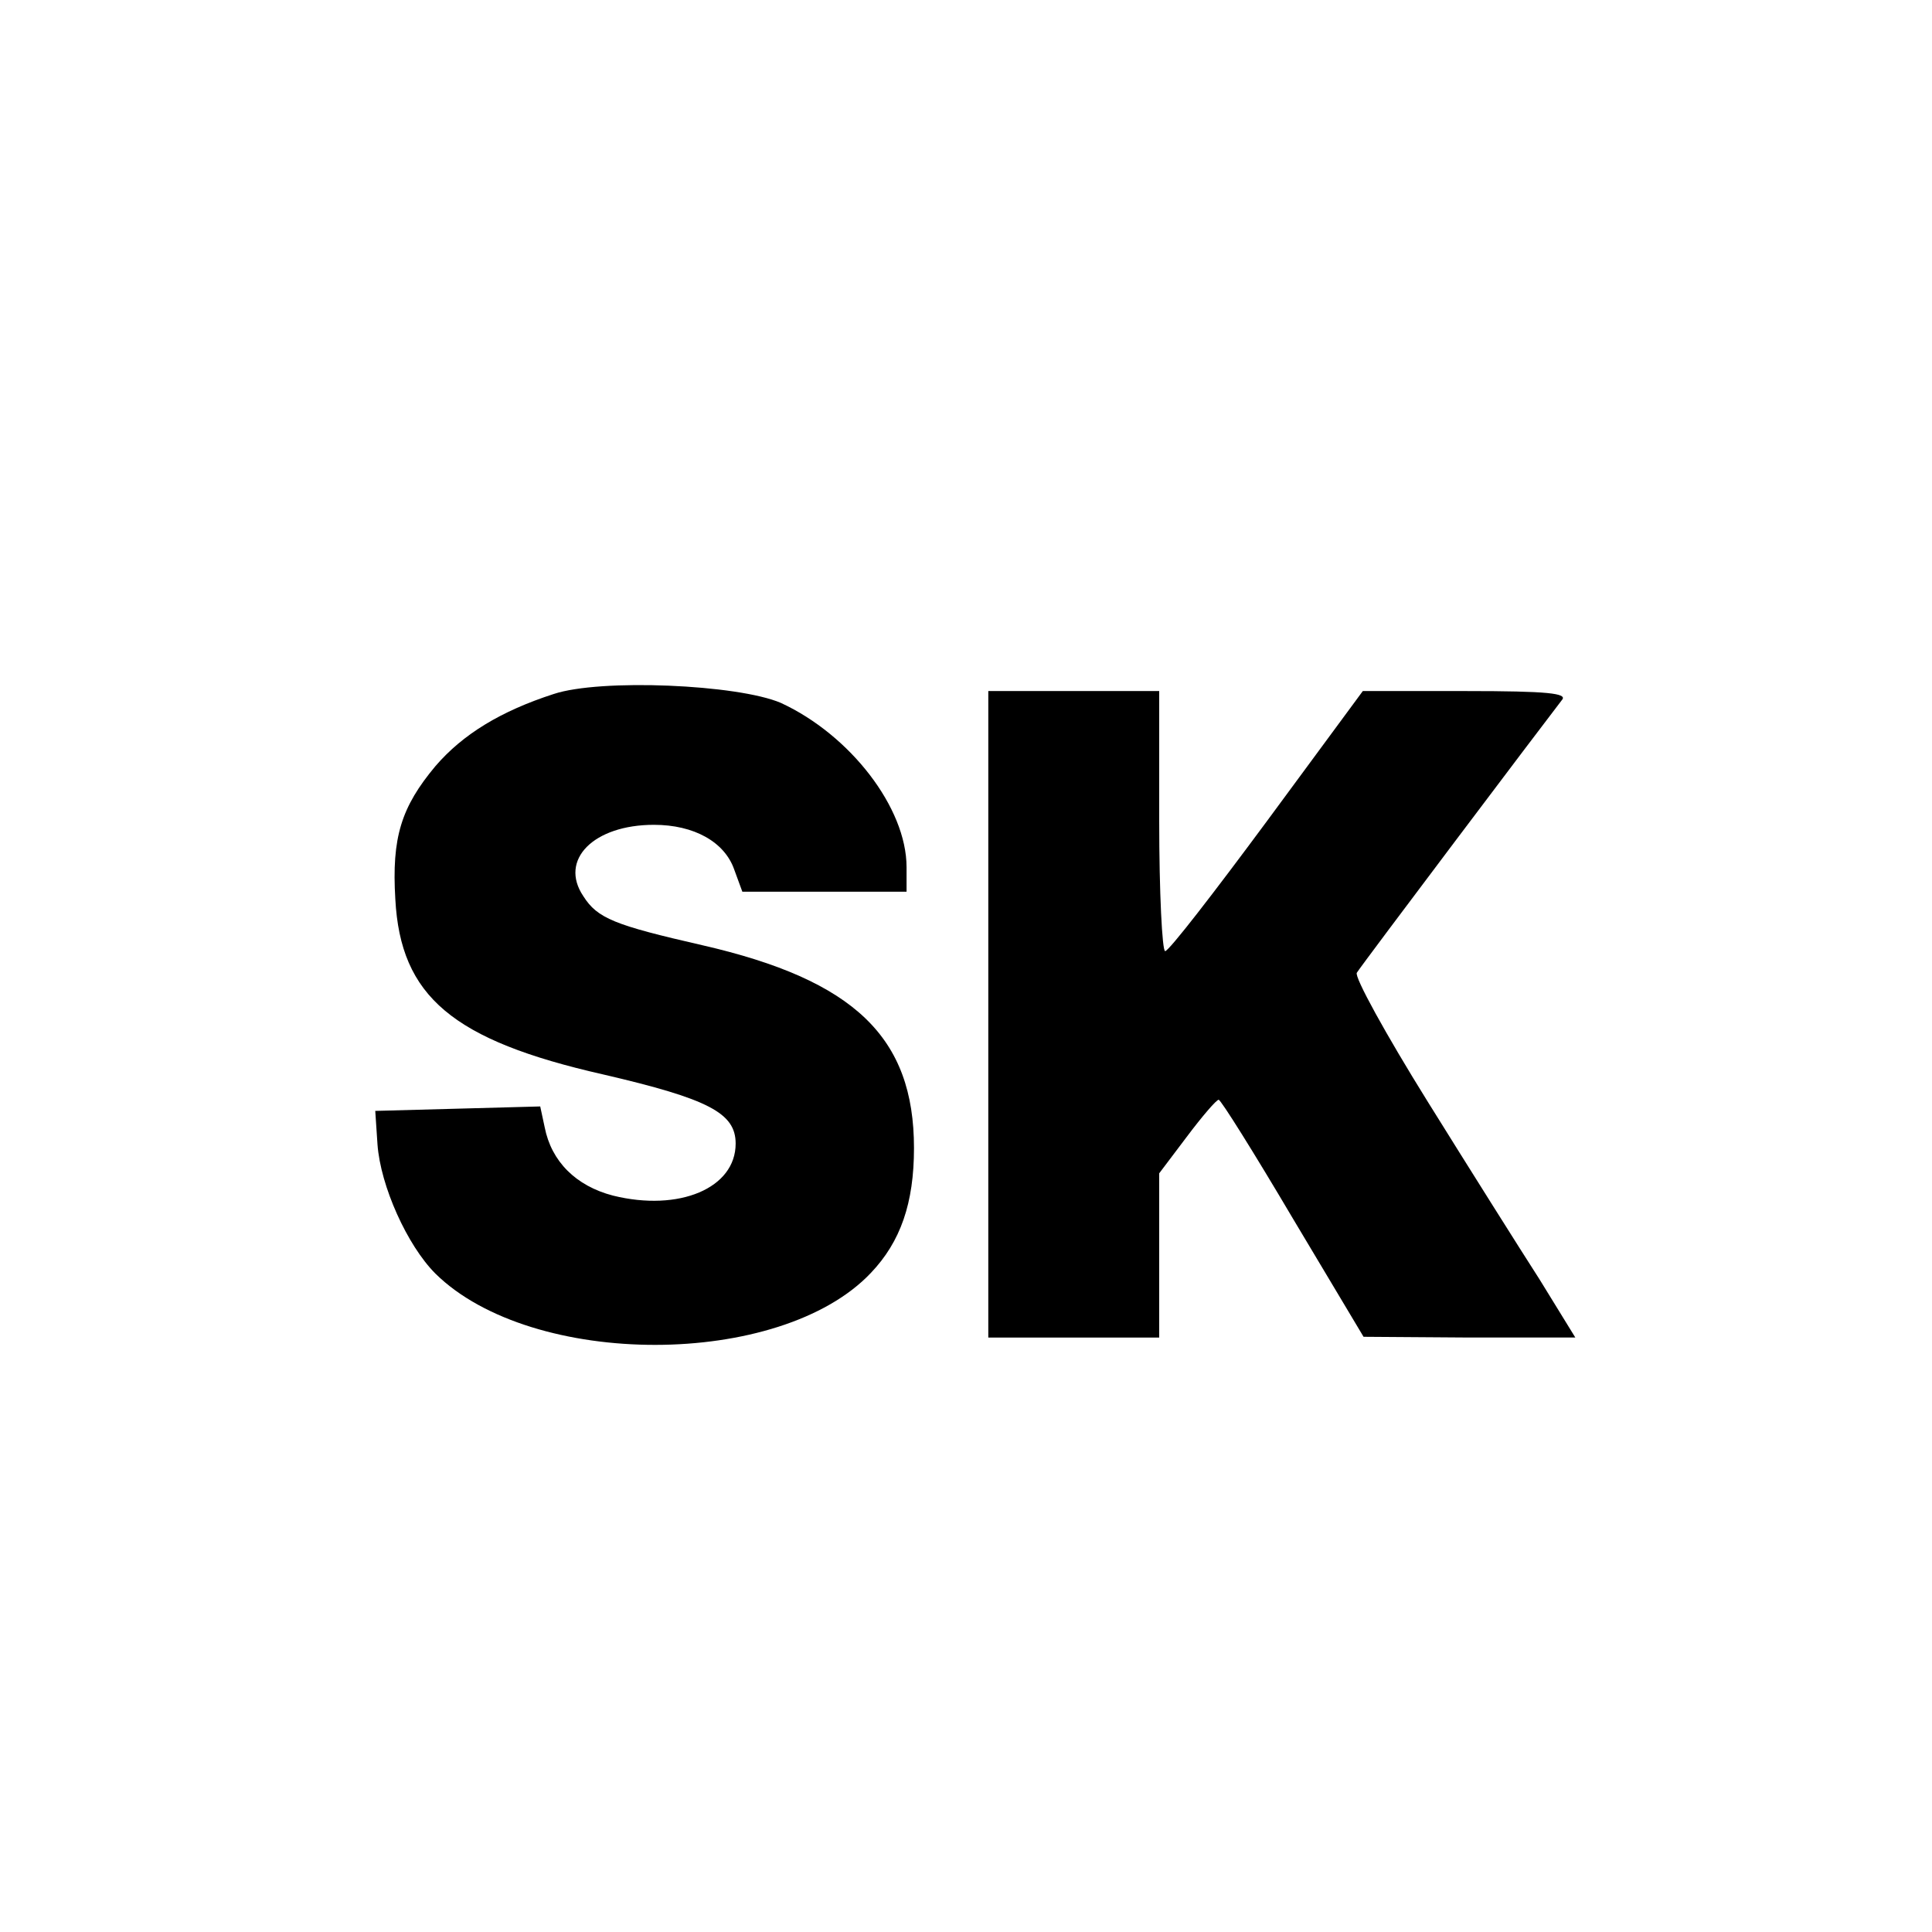
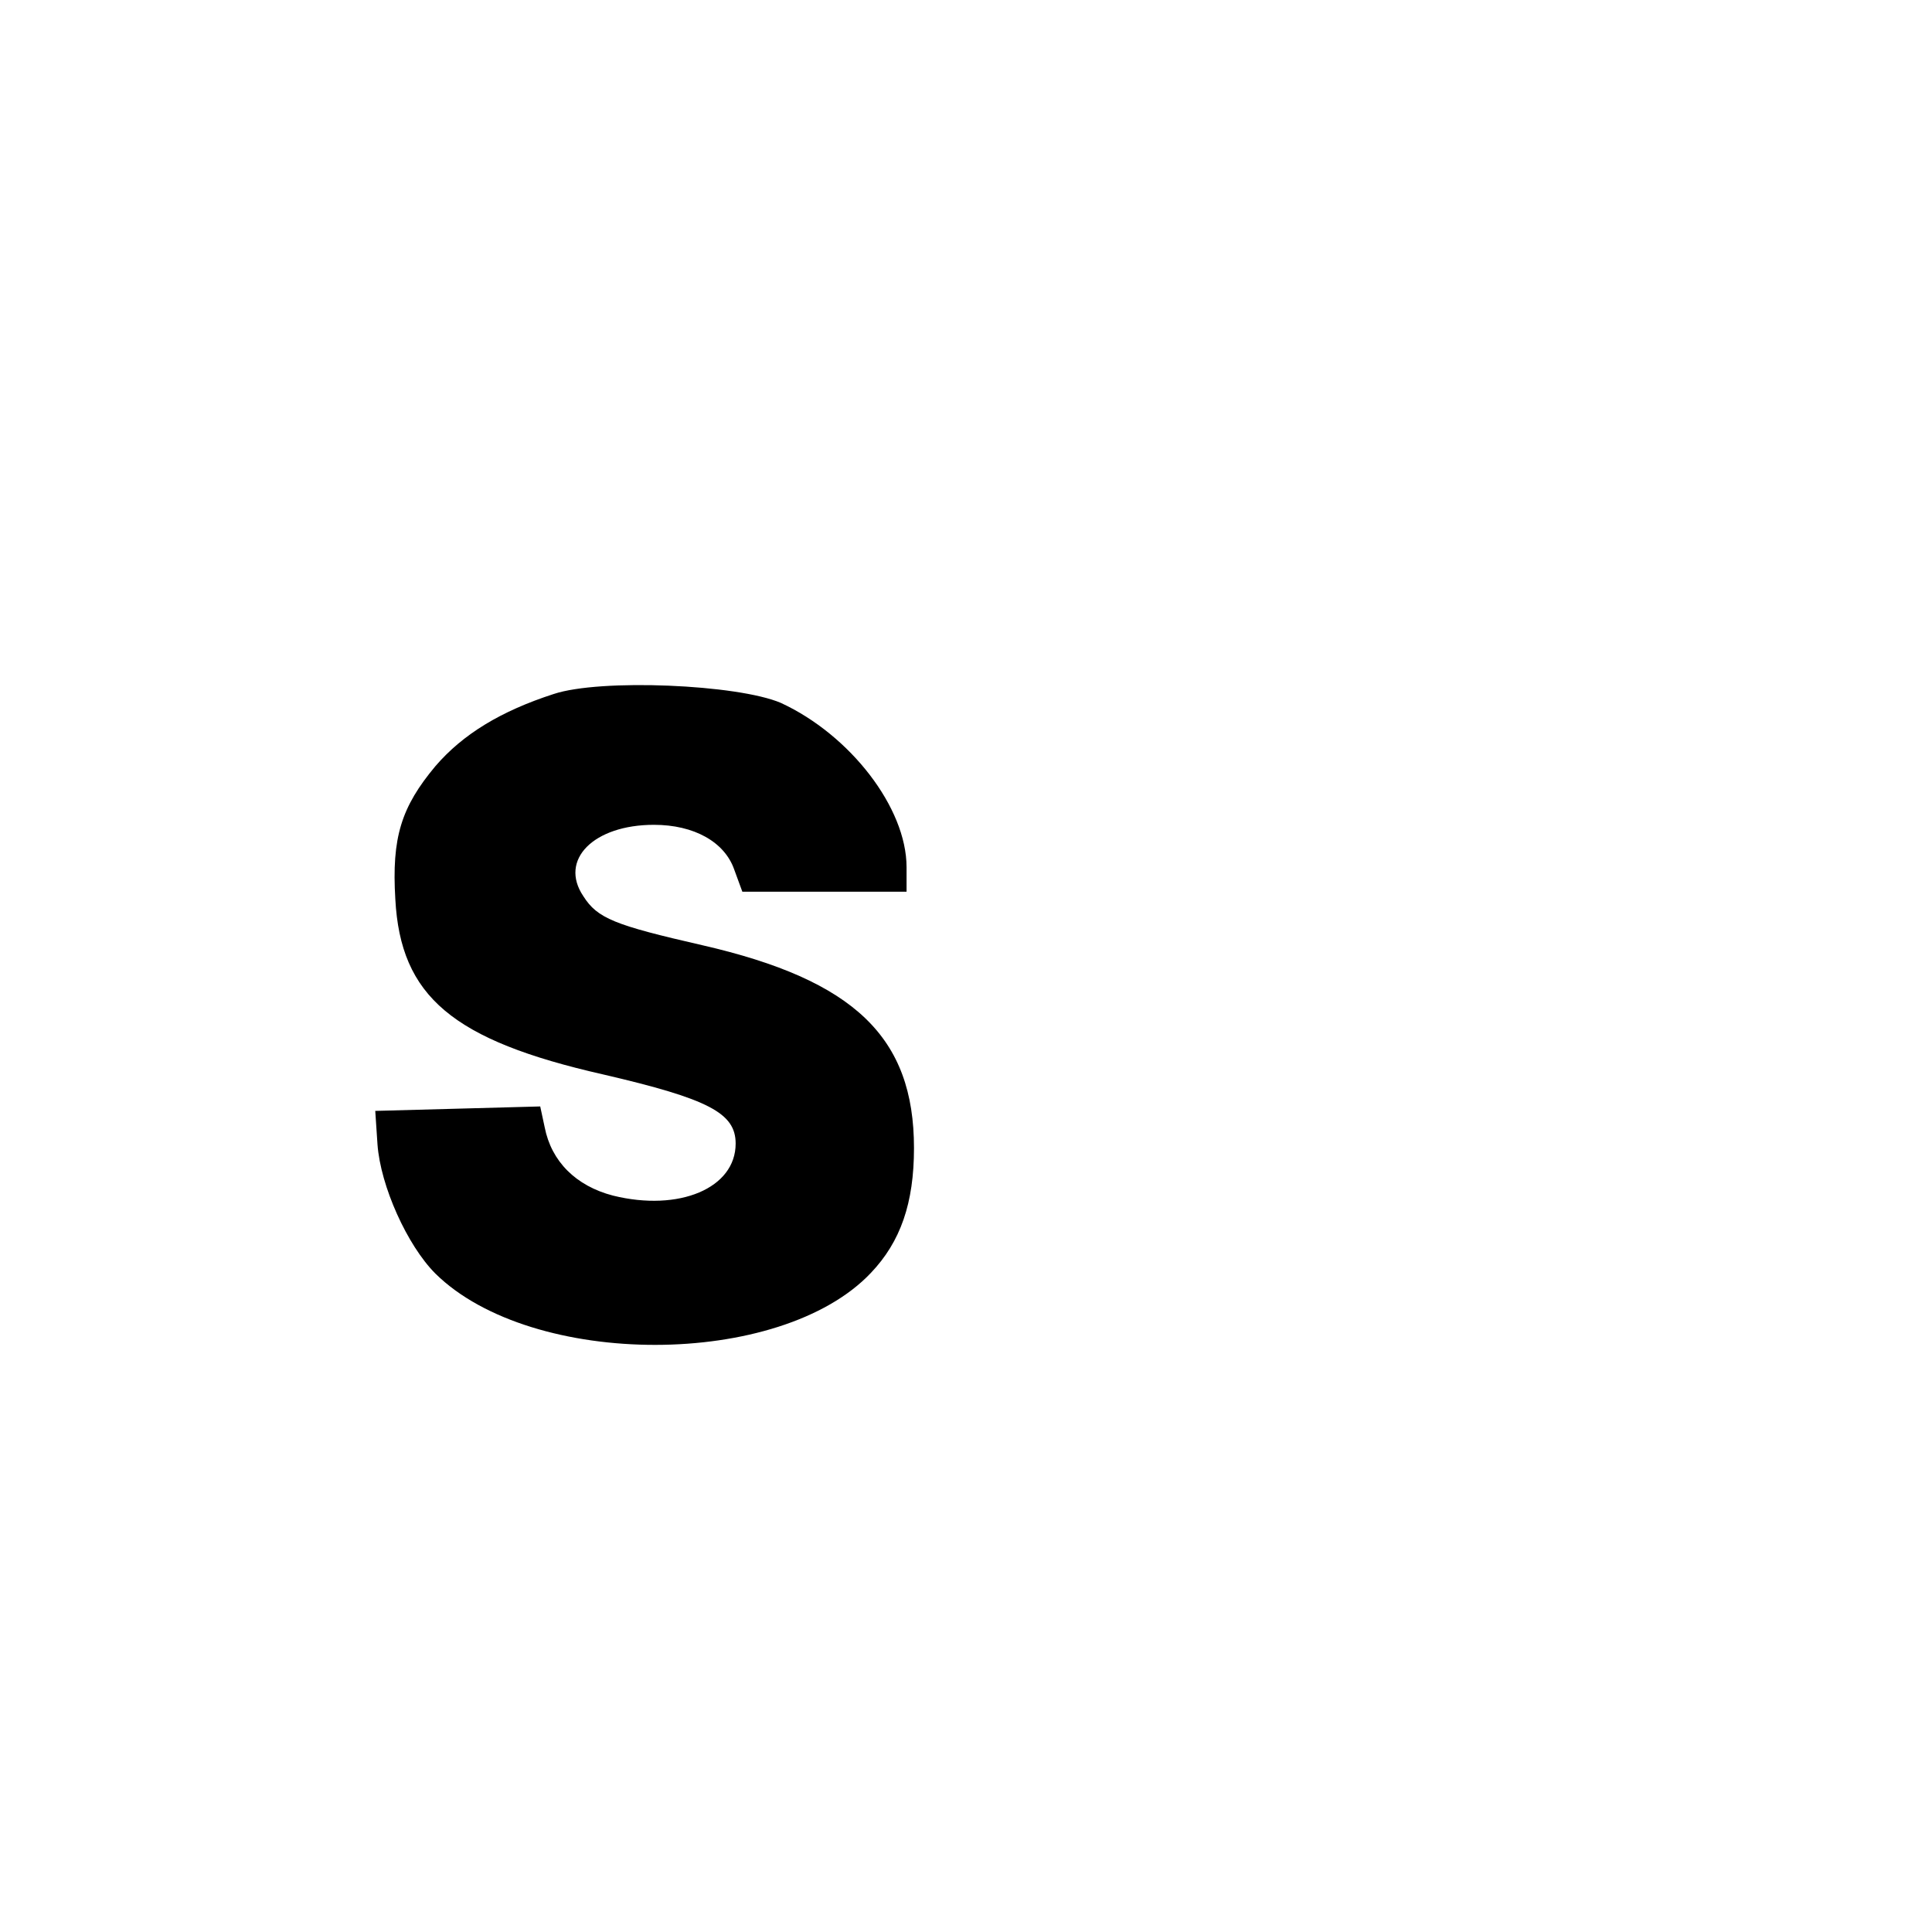
<svg xmlns="http://www.w3.org/2000/svg" version="1.0" width="260pt" height="260pt" viewBox="0 0 260 260" preserveAspectRatio="xMidYMid meet">
  <g transform="translate(0,260) scale(0.1,-0.1)" fill="#000000" stroke="none">
    <path d="M745 1666 c-71 -23 -122 -54 -159 -97 -46 -55 -59 -96 -54 -179 7 -131 77 -190 280 -236 142 -33 178 -52 178 -93 0 -60 -76 -92 -165 -70 -50 13 -83 46 -92 92 l-6 28 -111 -3 -111 -3 3 -45 c4 -56 40 -136 78 -174 130 -128 464 -128 586 1 40 42 58 94 58 168 0 149 -80 226 -285 273 -118 27 -141 36 -160 66 -33 49 14 96 95 96 54 0 95 -23 108 -60 l11 -30 110 0 111 0 0 33 c0 80 -76 178 -169 221 -58 25 -243 33 -306 12z" />
-     <path d="M1330 1235 l0 -435 115 0 115 0 0 110 0 111 37 49 c21 28 40 50 43 50 3 0 48 -72 100 -160 l95 -159 143 -1 142 0 -48 78 c-27 42 -95 150 -151 240 -56 90 -99 168 -95 173 6 10 255 340 276 367 8 9 -19 12 -129 12 l-139 0 -129 -175 c-71 -96 -132 -175 -137 -175 -4 0 -8 79 -8 175 l0 175 -115 0 -115 0 0 -435z" />
  </g>
</svg>